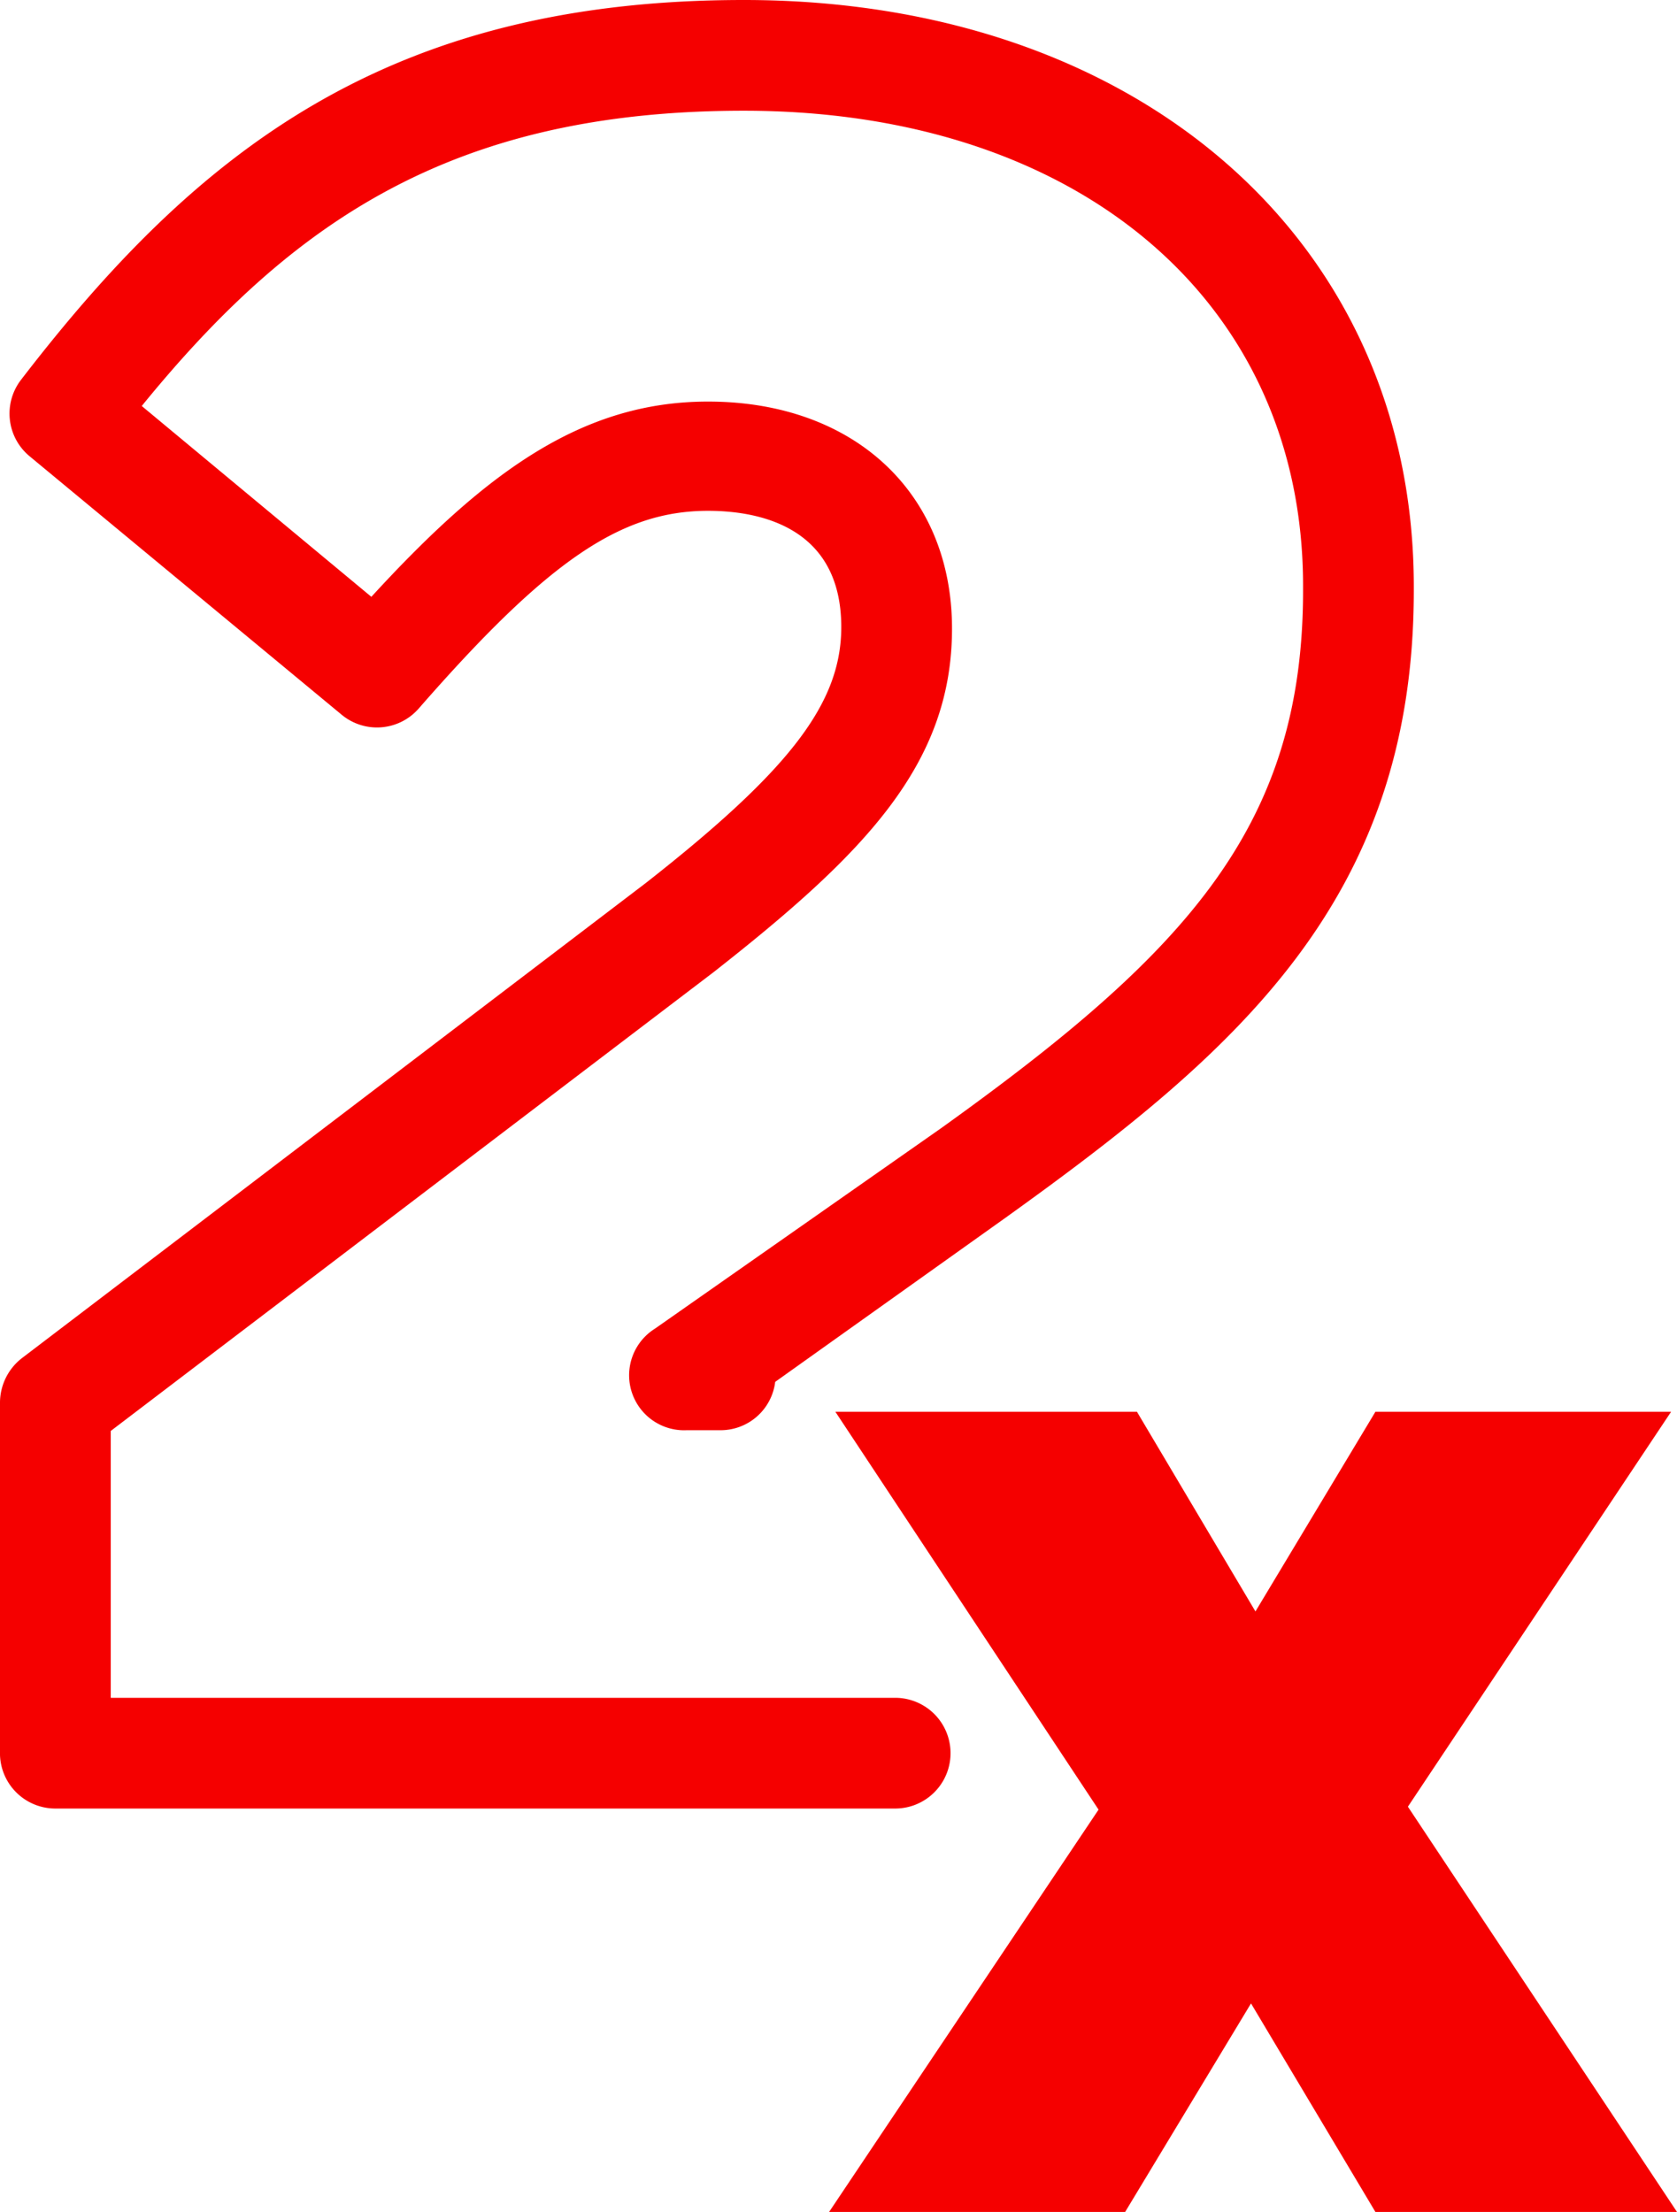
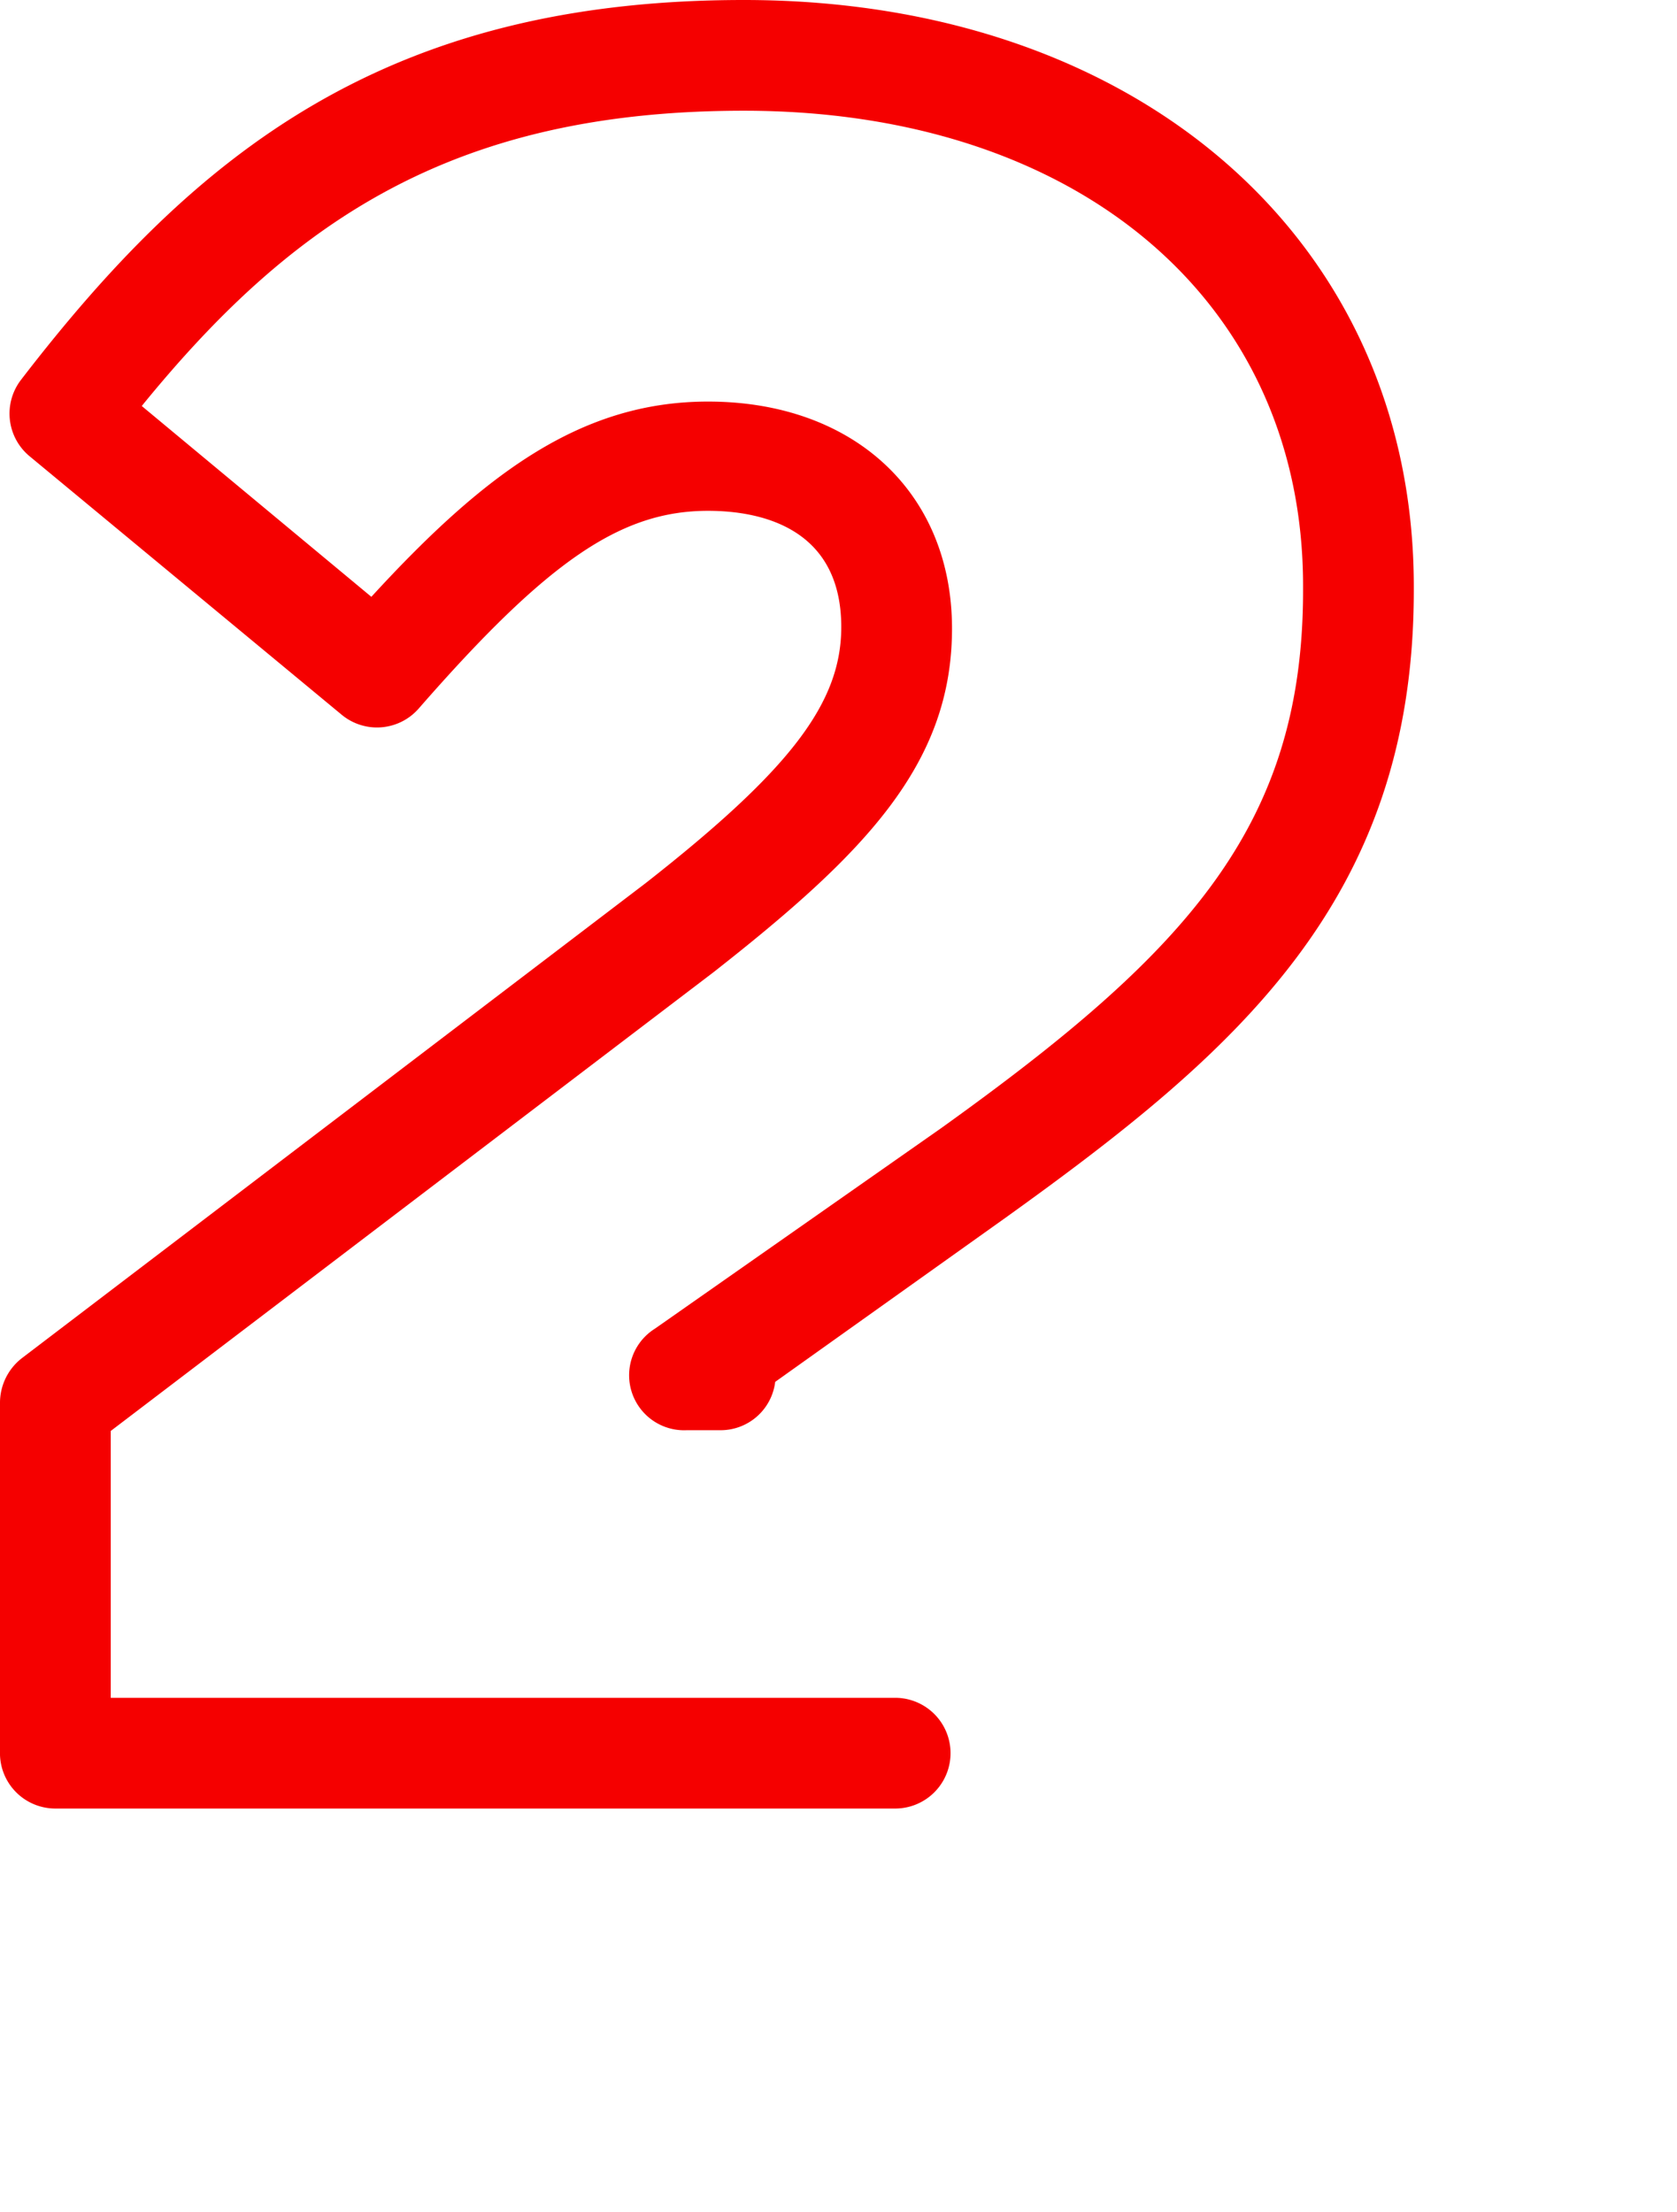
<svg xmlns="http://www.w3.org/2000/svg" viewBox="0 0 45.43 59.93">
  <g id="Calque_2" data-name="Calque 2">
    <g id="Calque_8" data-name="Calque 8">
-       <path d="M24.25,49H1.5A1.5,1.5,0,0,1,0,47.45V38a1.53,1.53,0,0,1,.59-1.2L17.5,23.92c3.9-3.06,5.29-4.87,5.29-6.93,0-2.74-2.26-3.15-3.61-3.15-2.36,0-4.34,1.35-7.84,5.36a1.5,1.5,0,0,1-2.09.16l-8.45-7a1.5,1.5,0,0,1-.23-2.07C5.33,4.1,10.49,0,20.15,0,30.84,0,38.3,6.53,38.3,15.89V16c0,8.38-4.8,12.5-11.07,17L21,37.44a1.49,1.49,0,0,1-1.49,1.31H18.6A1.49,1.49,0,0,1,17.74,36l7.75-5.43C32.13,25.81,35.3,22.4,35.3,16v-.13C35.3,8.18,29.21,3,20.15,3,12.27,3,7.91,6,3.84,11l6.22,5.17c3.09-3.37,5.7-5.29,9.12-5.29,3.95,0,6.61,2.47,6.61,6.15s-2.37,6.1-6.46,9.31L3,38.77V46H24.25a1.5,1.5,0,0,1,0,3Z" fill="#F50000" />
-       <polygon points="34.01 43.66 37.26 38.25 45.27 38.25 38.14 48.95 45.43 59.93 37.26 59.93 33.89 54.28 30.48 59.93 22.46 59.93 29.76 49.03 22.63 38.25 30.8 38.25 34.01 43.66" fill="#F50000" />
+       <path d="M24.25,49H1.5A1.5,1.5,0,0,1,0,47.45V38a1.53,1.53,0,0,1,.59-1.2L17.5,23.92c3.9-3.06,5.29-4.87,5.29-6.93,0-2.74-2.26-3.15-3.61-3.15-2.36,0-4.34,1.35-7.84,5.36a1.5,1.5,0,0,1-2.09.16l-8.45-7a1.5,1.5,0,0,1-.23-2.07C5.33,4.1,10.49,0,20.15,0,30.84,0,38.3,6.53,38.3,15.89V16c0,8.38-4.8,12.5-11.07,17L21,37.44a1.49,1.49,0,0,1-1.49,1.31H18.6A1.49,1.49,0,0,1,17.74,36l7.75-5.43C32.13,25.81,35.3,22.4,35.3,16v-.13C35.3,8.18,29.21,3,20.15,3,12.27,3,7.91,6,3.84,11l6.22,5.17c3.09-3.37,5.7-5.29,9.12-5.29,3.95,0,6.61,2.47,6.61,6.15s-2.37,6.1-6.46,9.31L3,38.77V46H24.25a1.5,1.5,0,0,1,0,3" fill="#F50000" />
    </g>
  </g>
</svg>